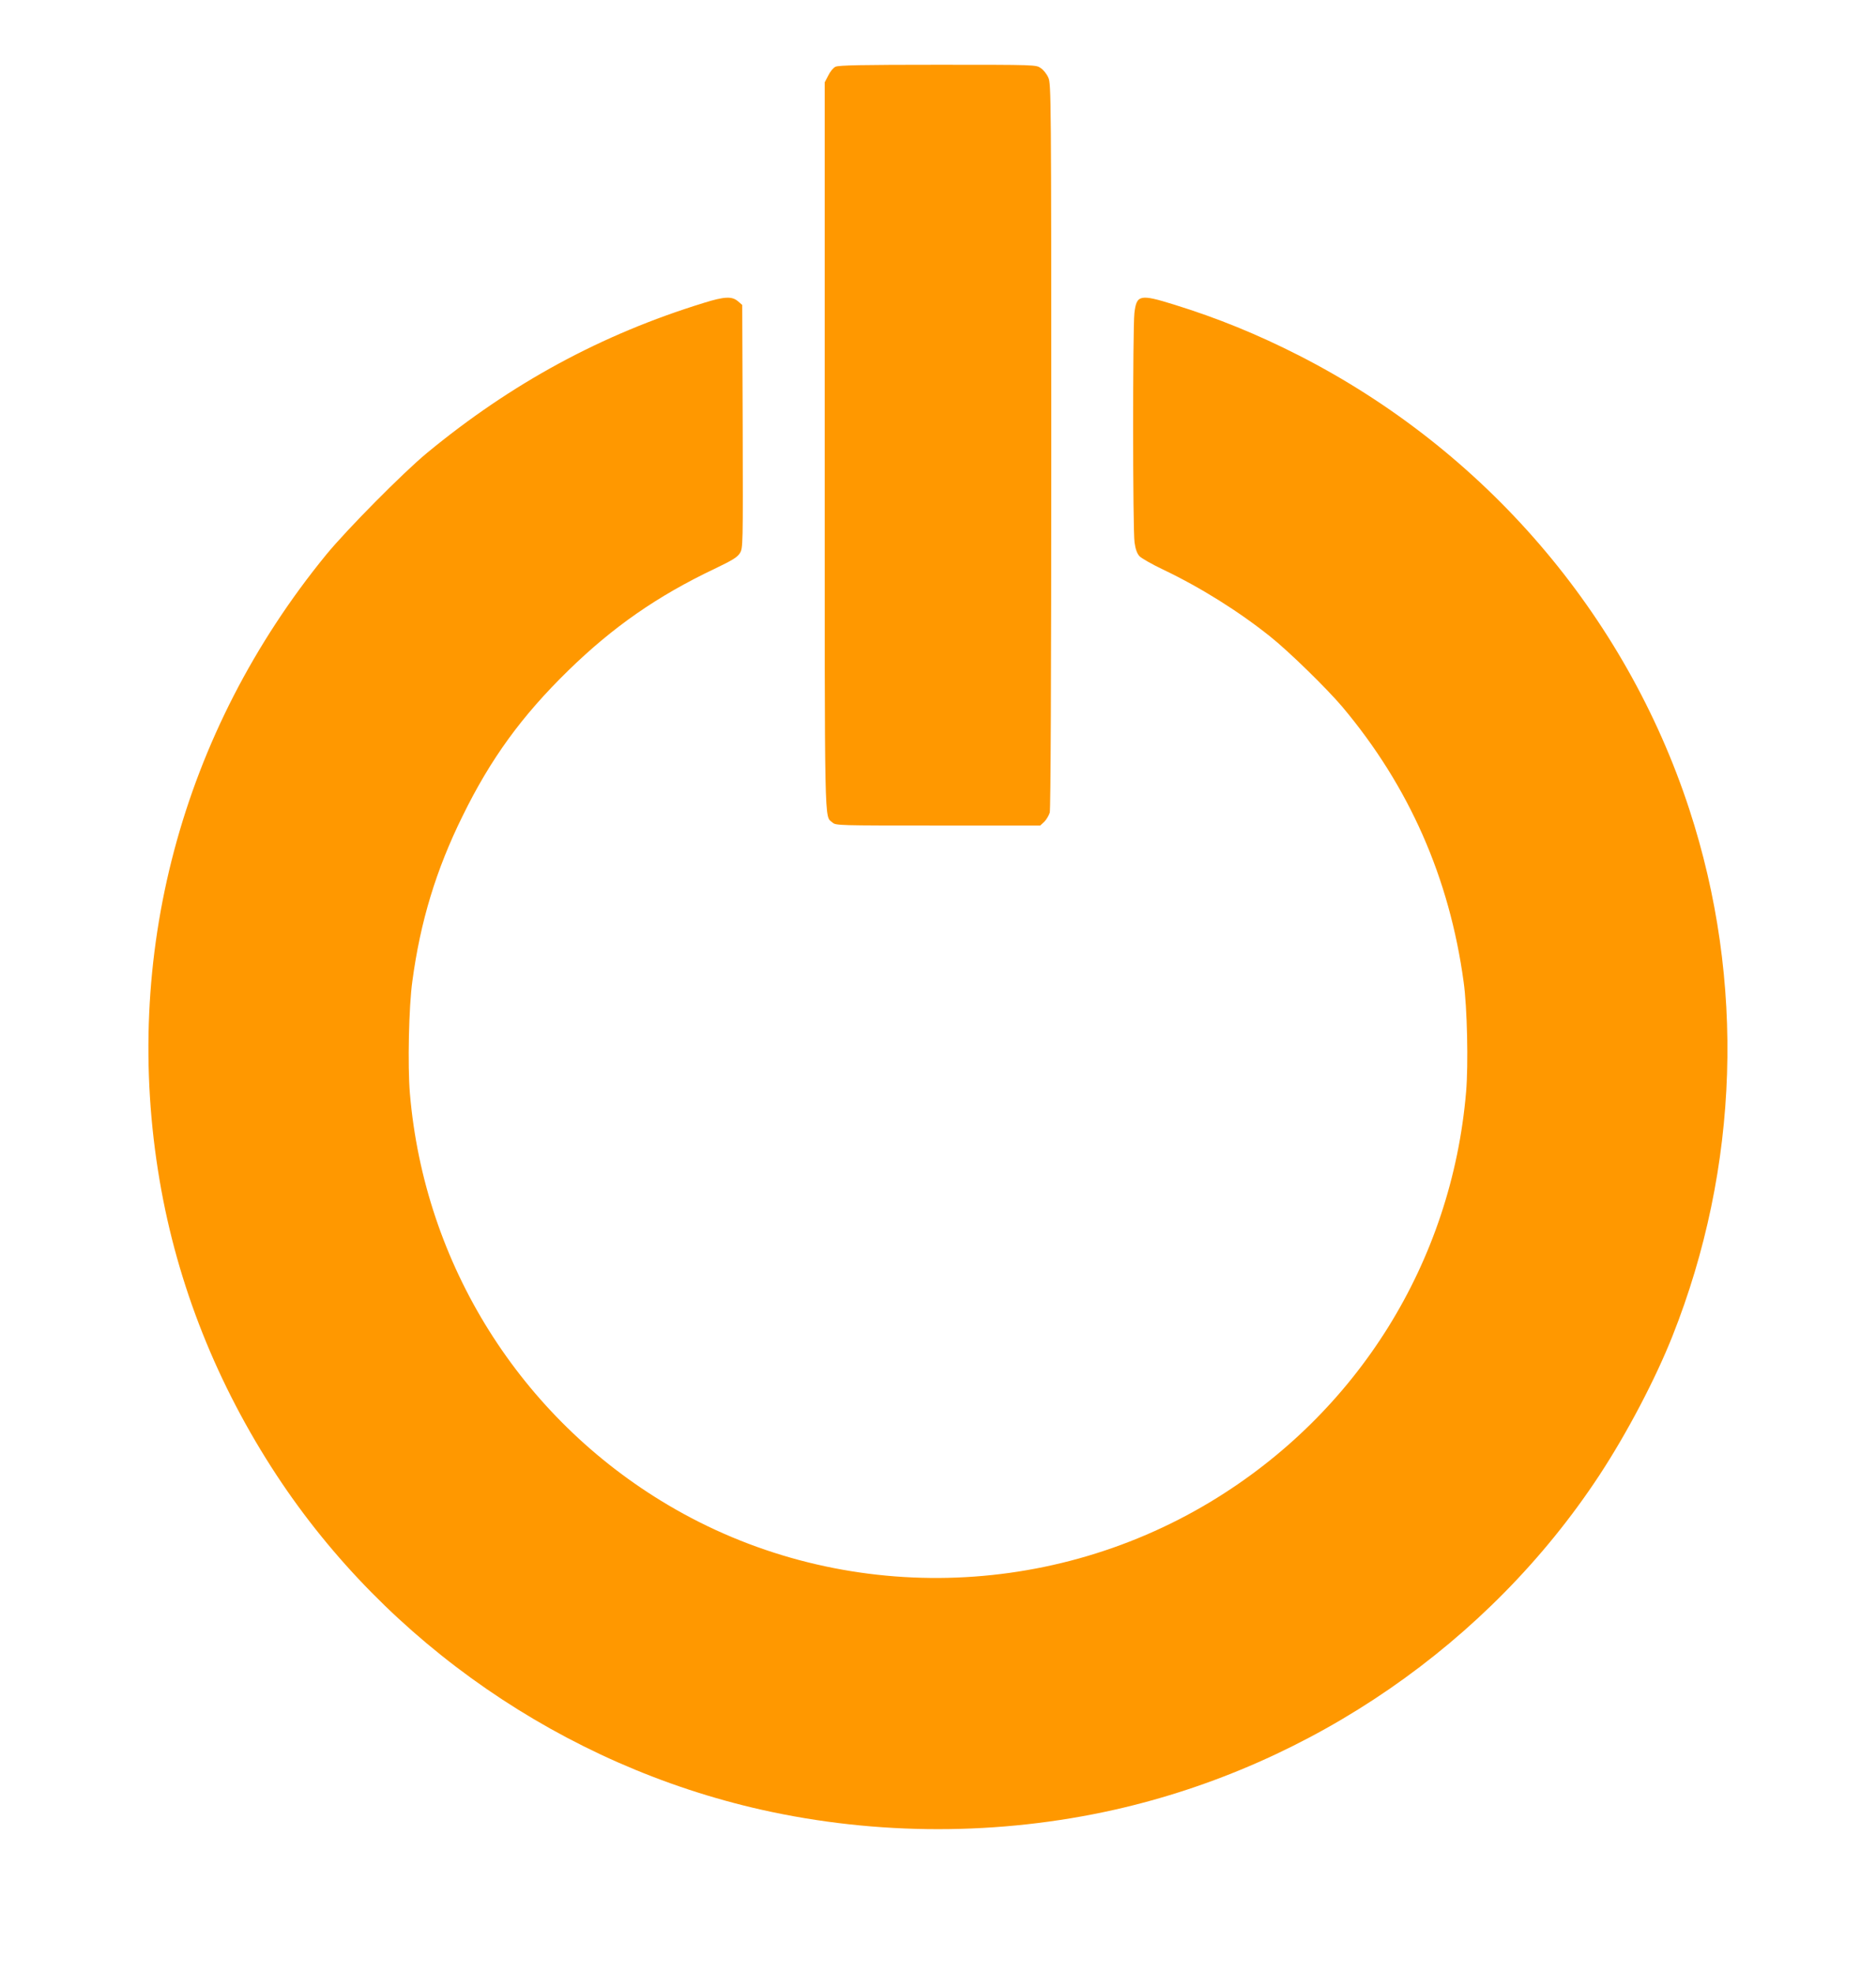
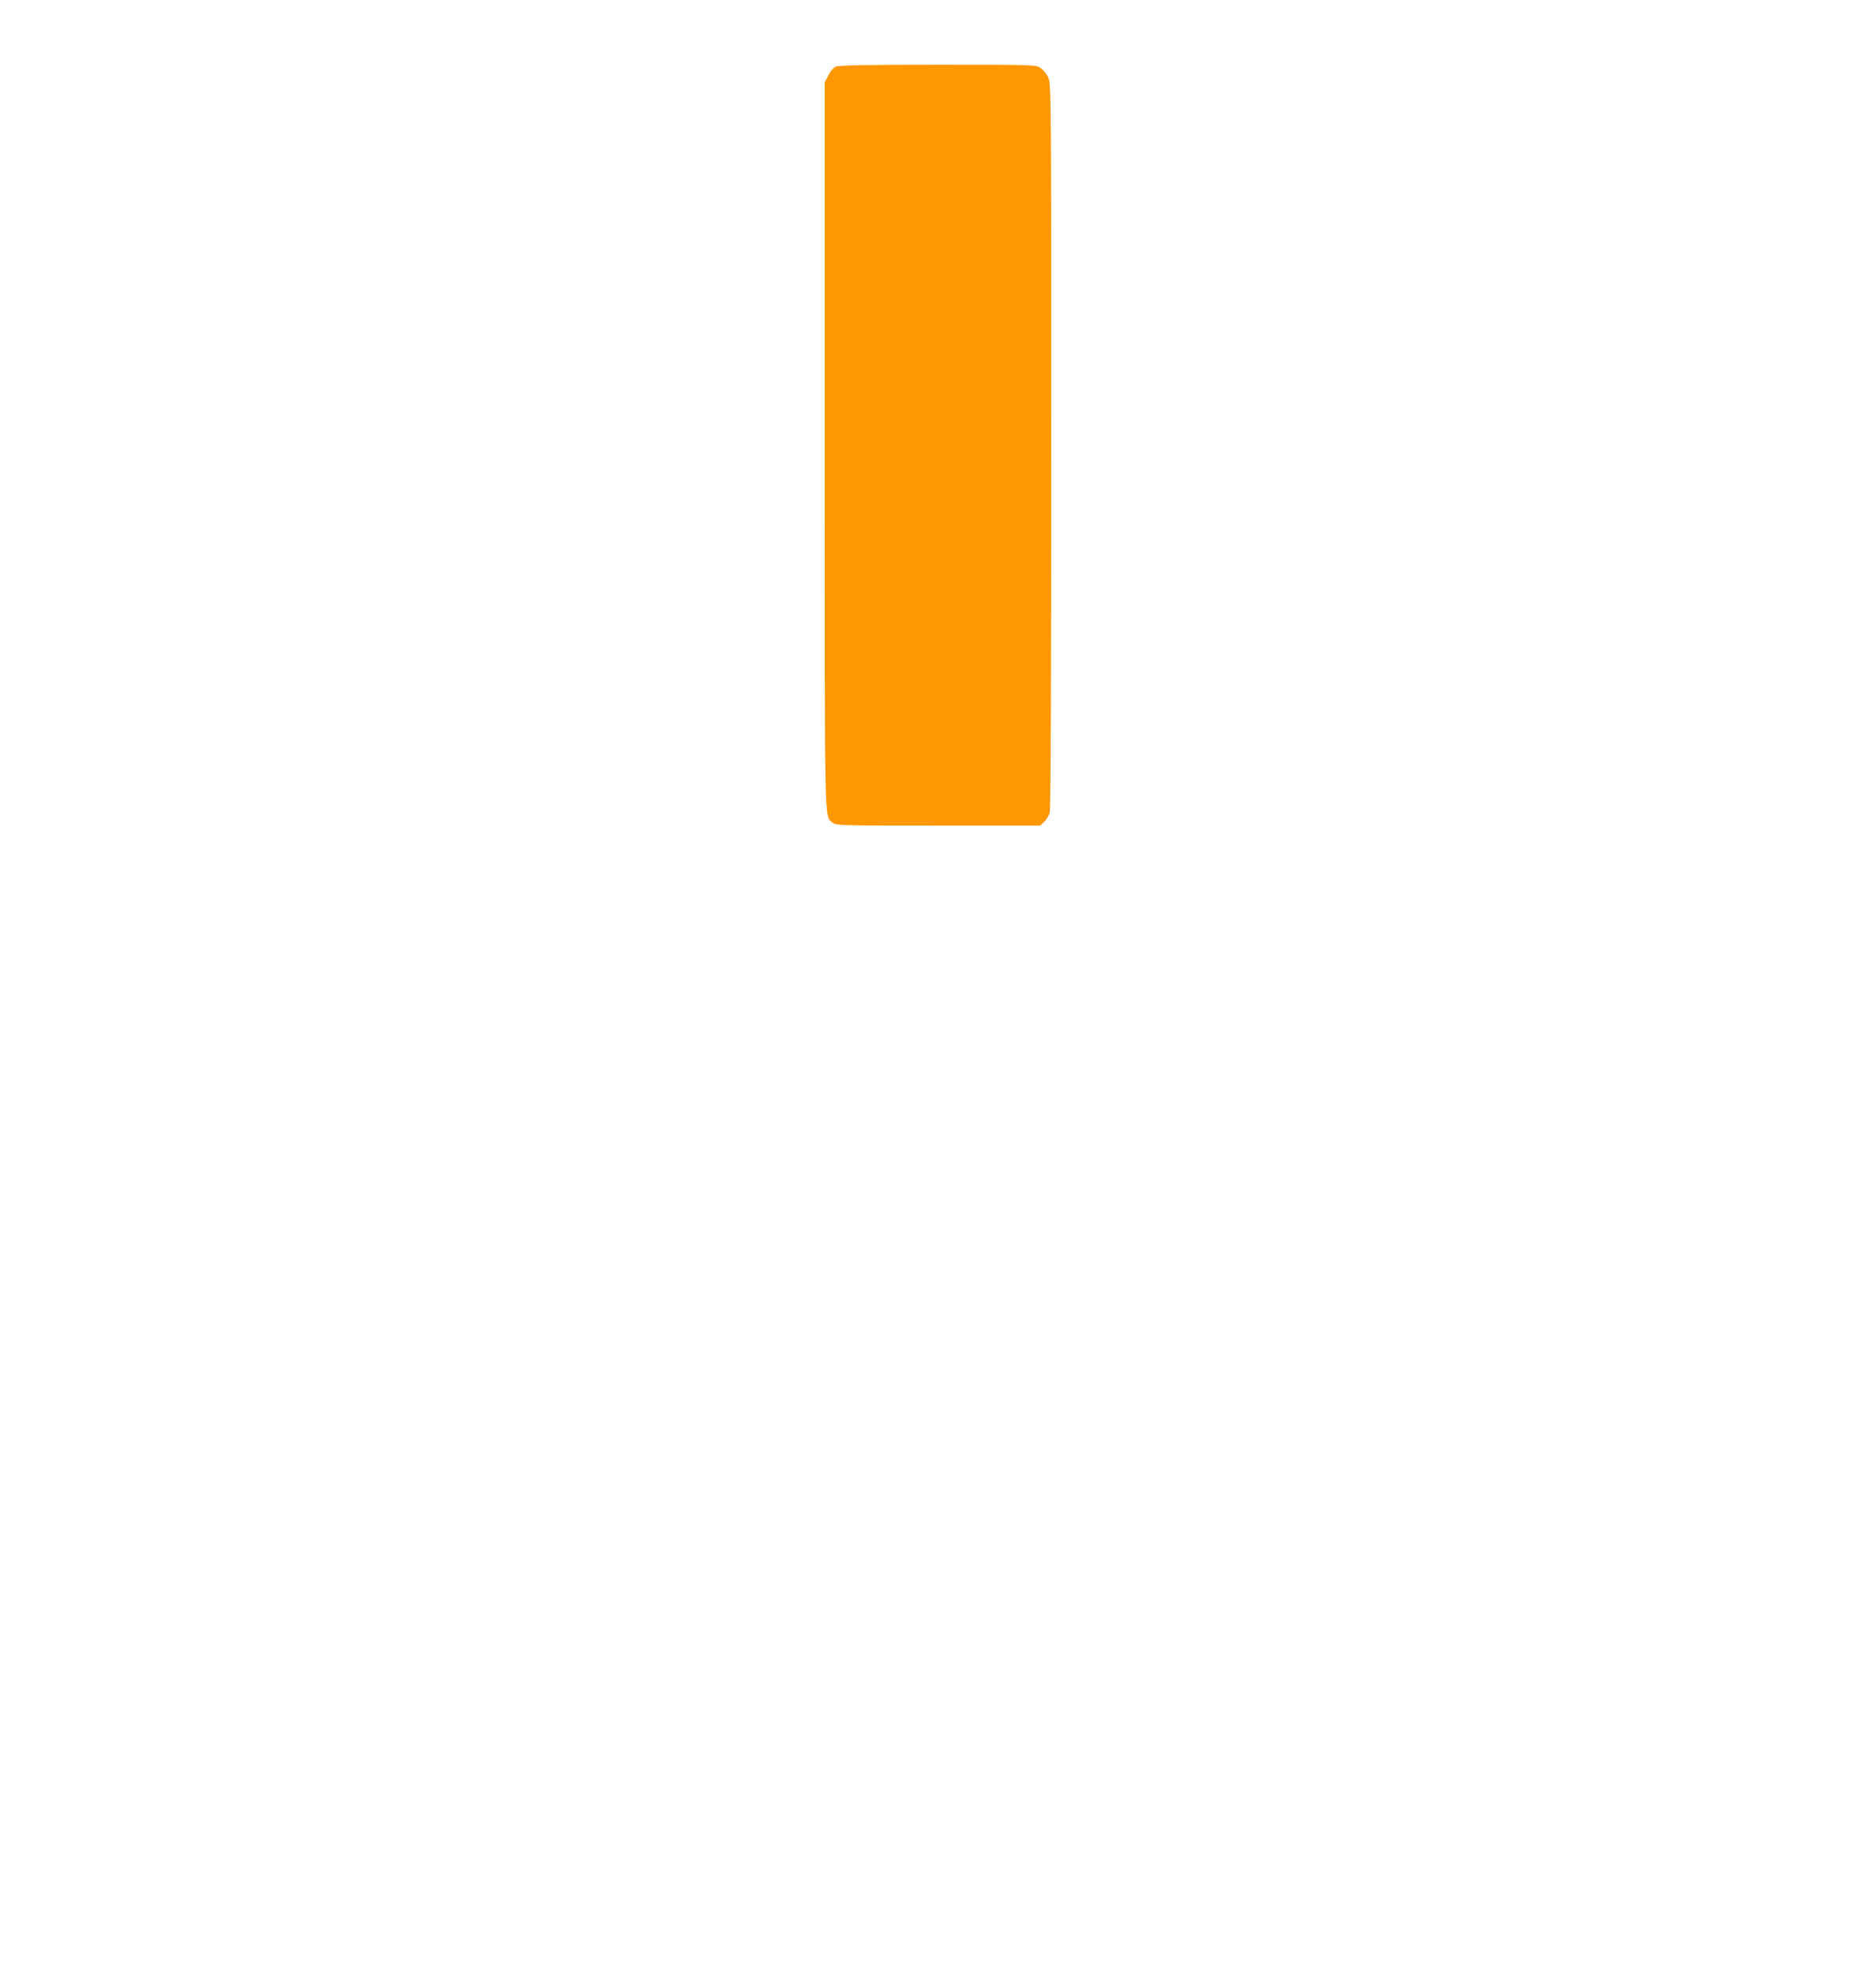
<svg xmlns="http://www.w3.org/2000/svg" version="1.0" width="1217pt" height="1280pt" viewBox="0 0 1217 1280" preserveAspectRatio="xMidYMid meet">
  <g transform="translate(0,1280) scale(0.1,-0.1)" fill="#ff9800" stroke="none">
    <path d="M5420 12367 c-14 -6 -35 -32 -47 -57 l-23 -44 0 -2358 c0 -2535 -3 -2396 50 -2443 22 -20 36 -20 685 -20 l663 0 26 24 c14 14 30 41 36 60 6 23 10 859 10 2381 0 2265 -1 2346 -19 2386 -10 23 -32 51 -49 62 -30 22 -31 22 -669 22 -487 0 -644 -3 -663 -13z" />
-     <path d="M4565 10835 c-663 -204 -1247 -521 -1795 -973 -156 -129 -520 -497 -653 -659 -942 -1152 -1329 -2609 -1081 -4063 115 -675 372 -1321 759 -1910 717 -1090 1864 -1881 3145 -2169 749 -168 1542 -168 2290 0 1282 289 2428 1079 3145 2169 180 274 363 623 474 902 435 1095 474 2305 110 3418 -415 1268 -1328 2330 -2534 2945 -267 136 -527 242 -808 329 -222 69 -244 65 -258 -55 -11 -100 -11 -1407 1 -1488 6 -43 16 -71 32 -89 13 -13 82 -53 154 -87 241 -115 489 -270 694 -434 121 -96 369 -339 468 -456 433 -515 695 -1109 787 -1785 23 -163 31 -535 16 -711 -93 -1105 -704 -2085 -1657 -2660 -1082 -652 -2443 -660 -3521 -21 -958 568 -1580 1560 -1674 2670 -15 179 -7 563 16 727 52 388 154 723 325 1070 182 372 384 650 686 945 291 284 579 484 949 660 117 56 148 75 165 102 20 33 20 44 18 821 l-3 789 -28 24 c-39 33 -87 31 -222 -11z" />
  </g>
</svg>